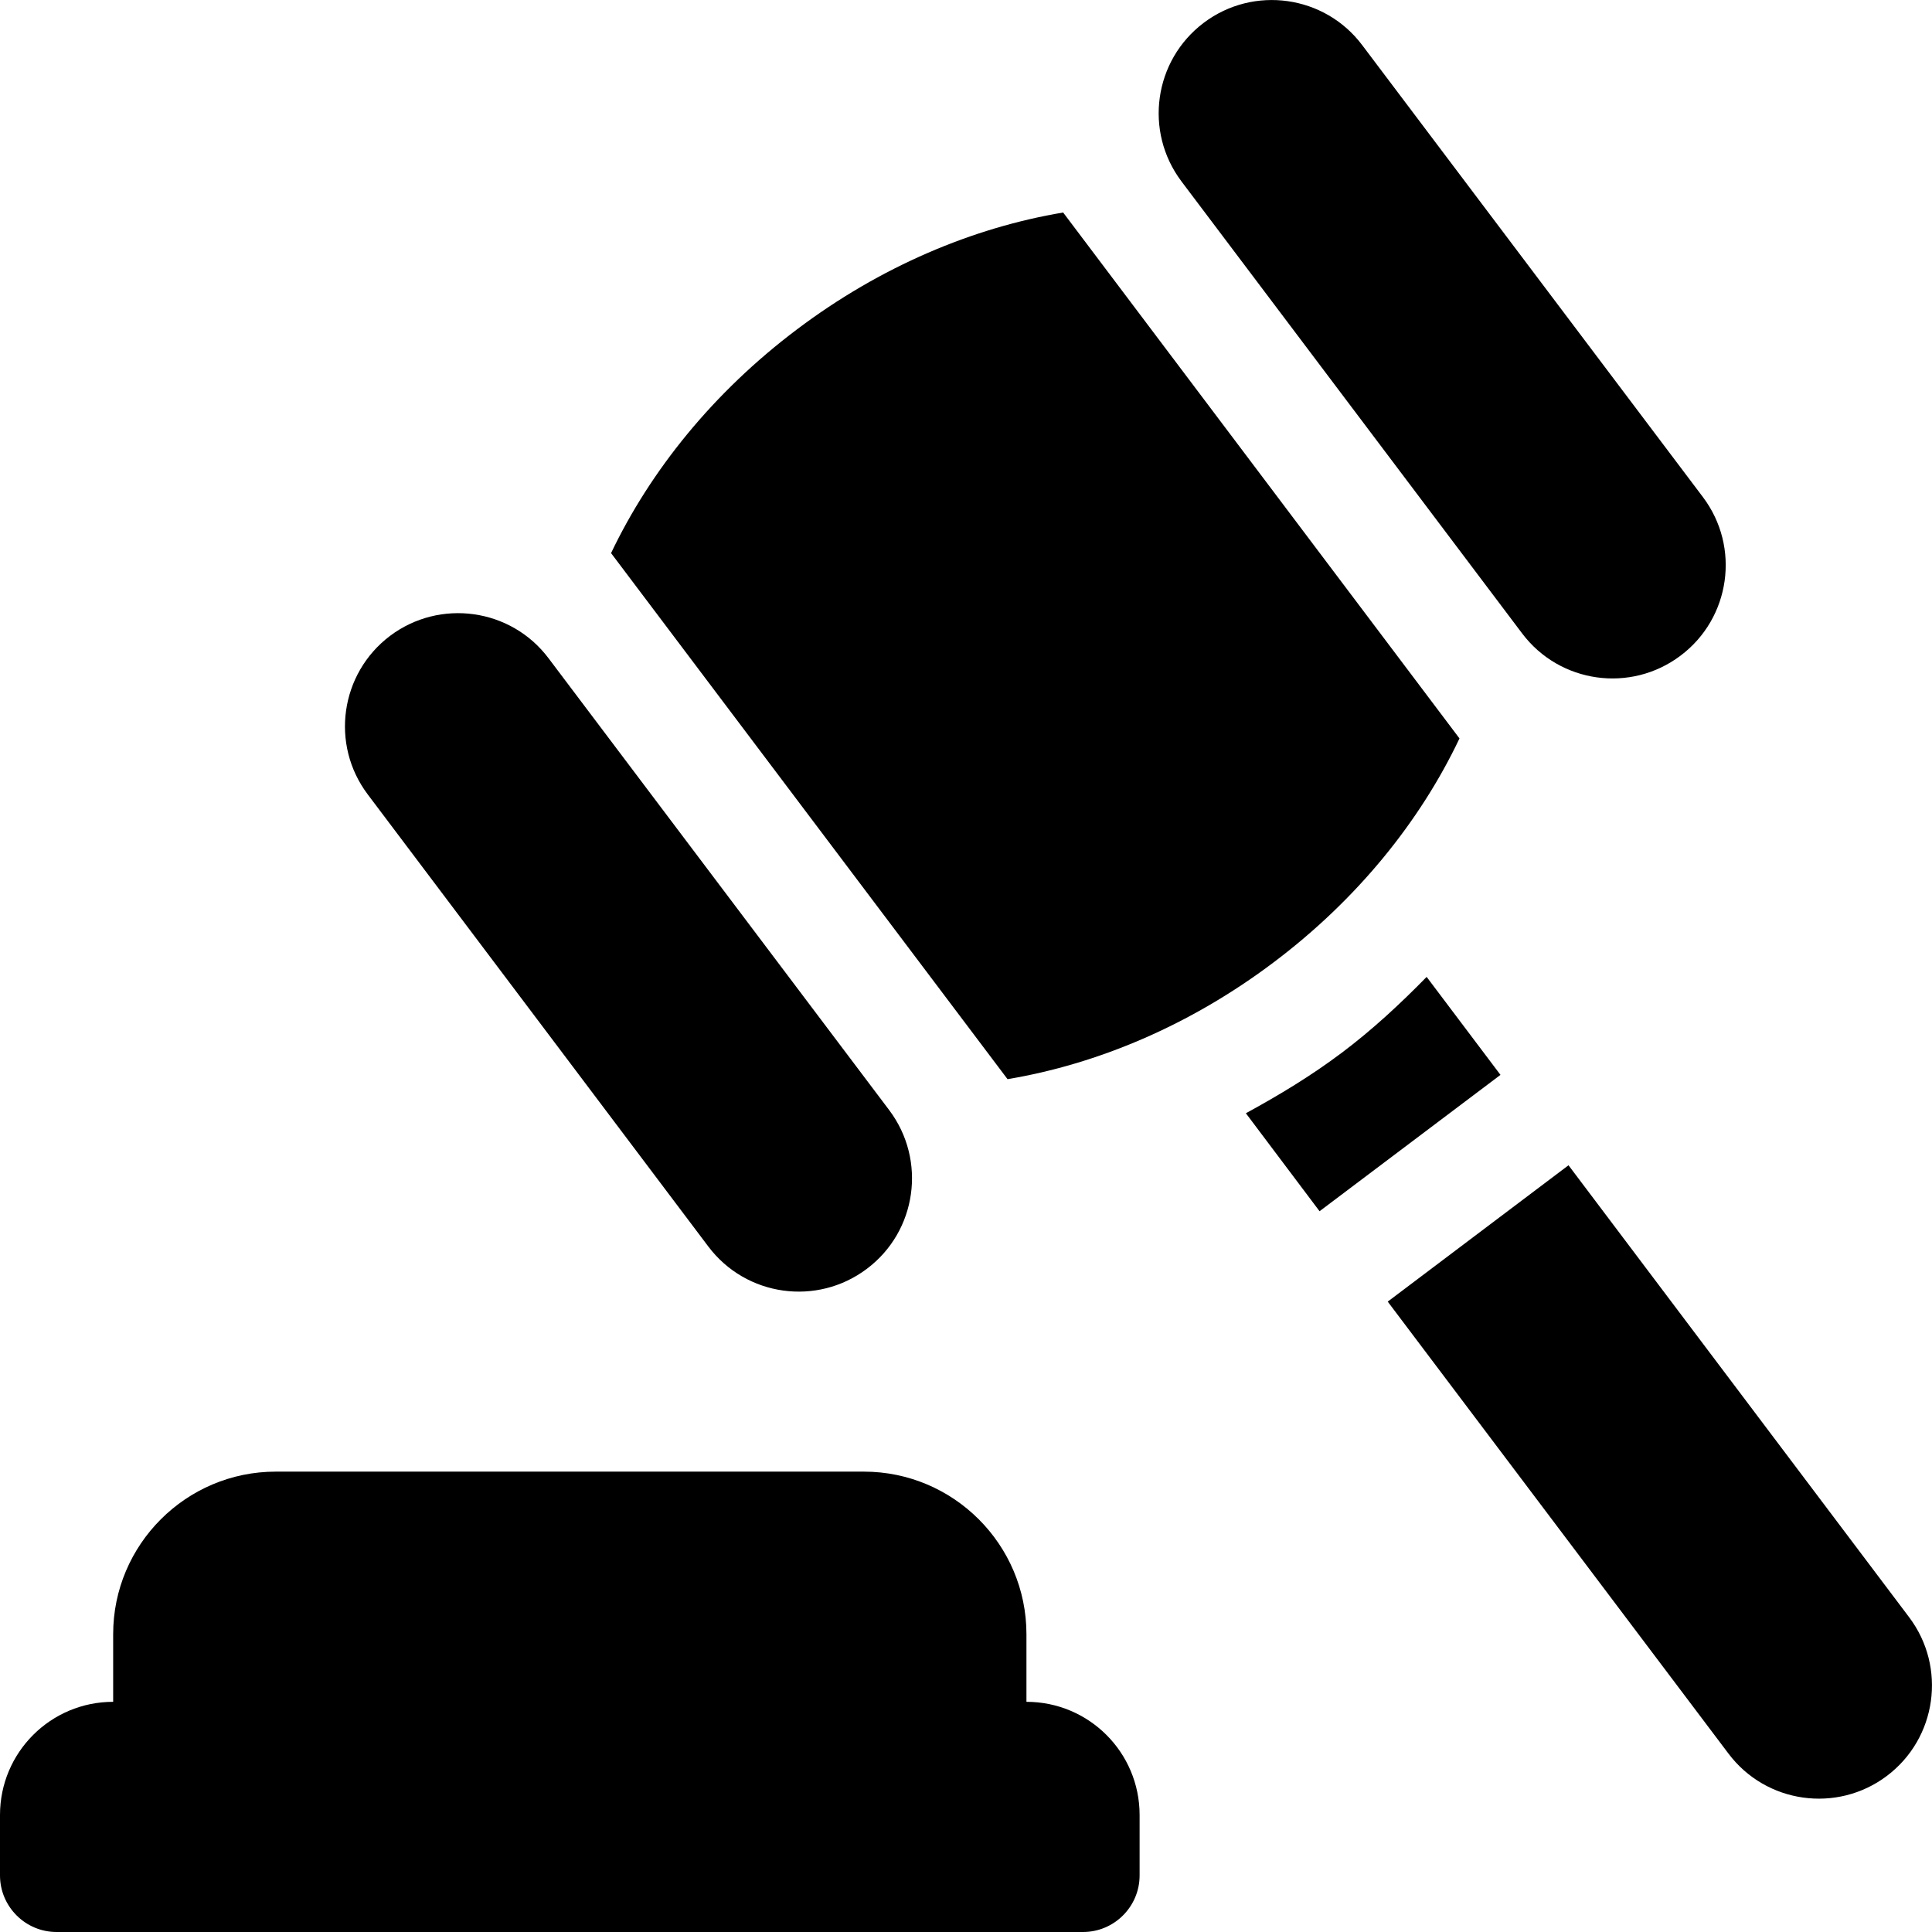
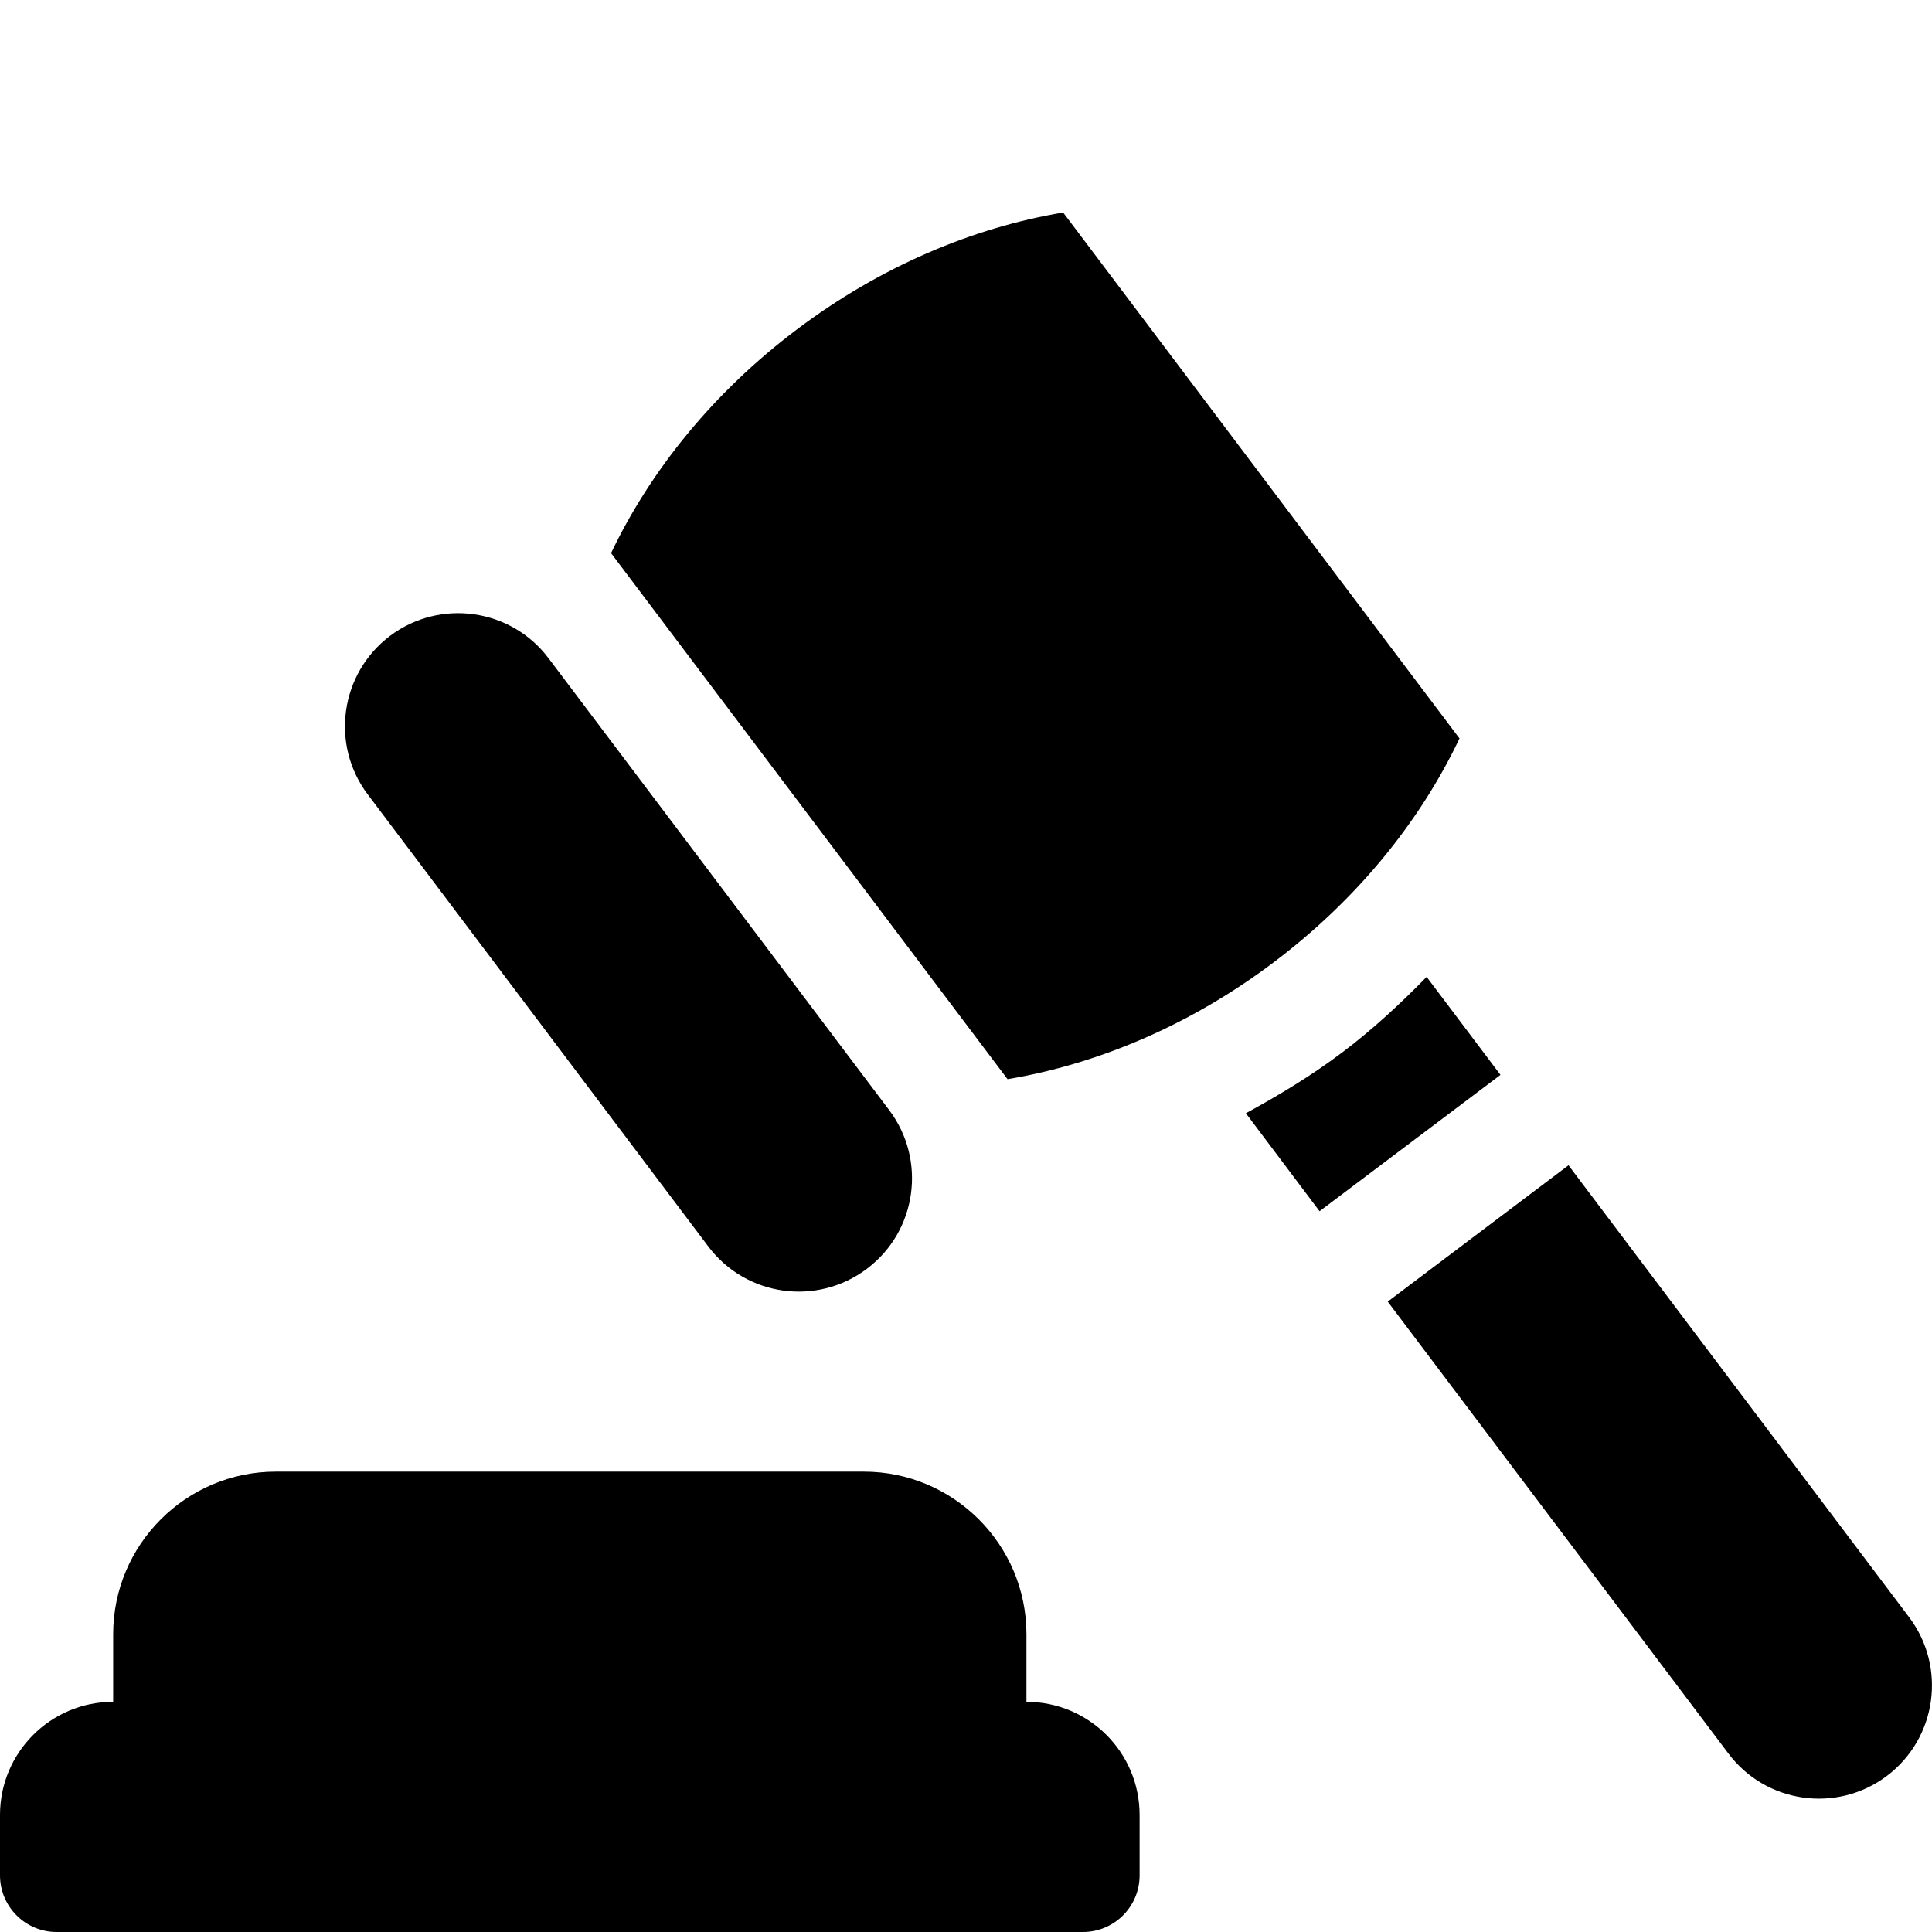
<svg xmlns="http://www.w3.org/2000/svg" width="14" height="14" viewBox="0 0 14 14" fill="none">
  <g clip-path="url(#clip0_22_1881)">
    <path d="M0.41 14H7.848C8.074 14 8.258 13.816 8.258 13.59V13.152C8.258 12.699 7.891 12.332 7.438 12.332V11.842C7.438 11.192 6.909 10.664 6.26 10.664H1.998C1.349 10.664 0.82 11.192 0.82 11.842V12.332C0.367 12.332 0 12.699 0 13.152V13.59C0 13.816 0.184 14 0.41 14Z" fill="black" />
    <path d="M5.133 9.033C5.406 9.395 5.92 9.467 6.282 9.194C6.644 8.922 6.716 8.407 6.444 8.045L3.975 4.77C3.703 4.408 3.188 4.336 2.826 4.608C2.465 4.881 2.392 5.395 2.665 5.757L5.133 9.033Z" fill="black" />
-     <path d="M11.03 4.59C11.302 4.951 11.816 5.024 12.178 4.751C12.54 4.479 12.613 3.964 12.34 3.602L9.871 0.327C9.599 -0.035 9.084 -0.107 8.723 0.165C8.361 0.438 8.289 0.952 8.561 1.314L11.03 4.59Z" fill="black" />
    <path d="M9.23 6.973C9.837 6.516 10.292 5.949 10.576 5.351L7.704 1.54C7.052 1.649 6.381 1.93 5.775 2.387C5.168 2.844 4.713 3.411 4.428 4.008L7.301 7.82C7.953 7.711 8.624 7.43 9.23 6.973Z" fill="black" />
    <path d="M10.338 7.079C10.147 7.274 9.946 7.461 9.724 7.628C9.502 7.795 9.267 7.937 9.028 8.067L9.562 8.777L10.873 7.789L10.338 7.079Z" fill="black" />
    <path d="M11.366 8.444L10.056 9.432L12.525 12.707C12.797 13.069 13.312 13.141 13.673 12.869C14.035 12.596 14.107 12.082 13.835 11.72L11.366 8.444Z" fill="black" />
  </g>
  <defs>
    <clipPath id="clip0_22_1881">
      <rect width="14" height="14" fill="white" />
    </clipPath>
  </defs>
</svg>